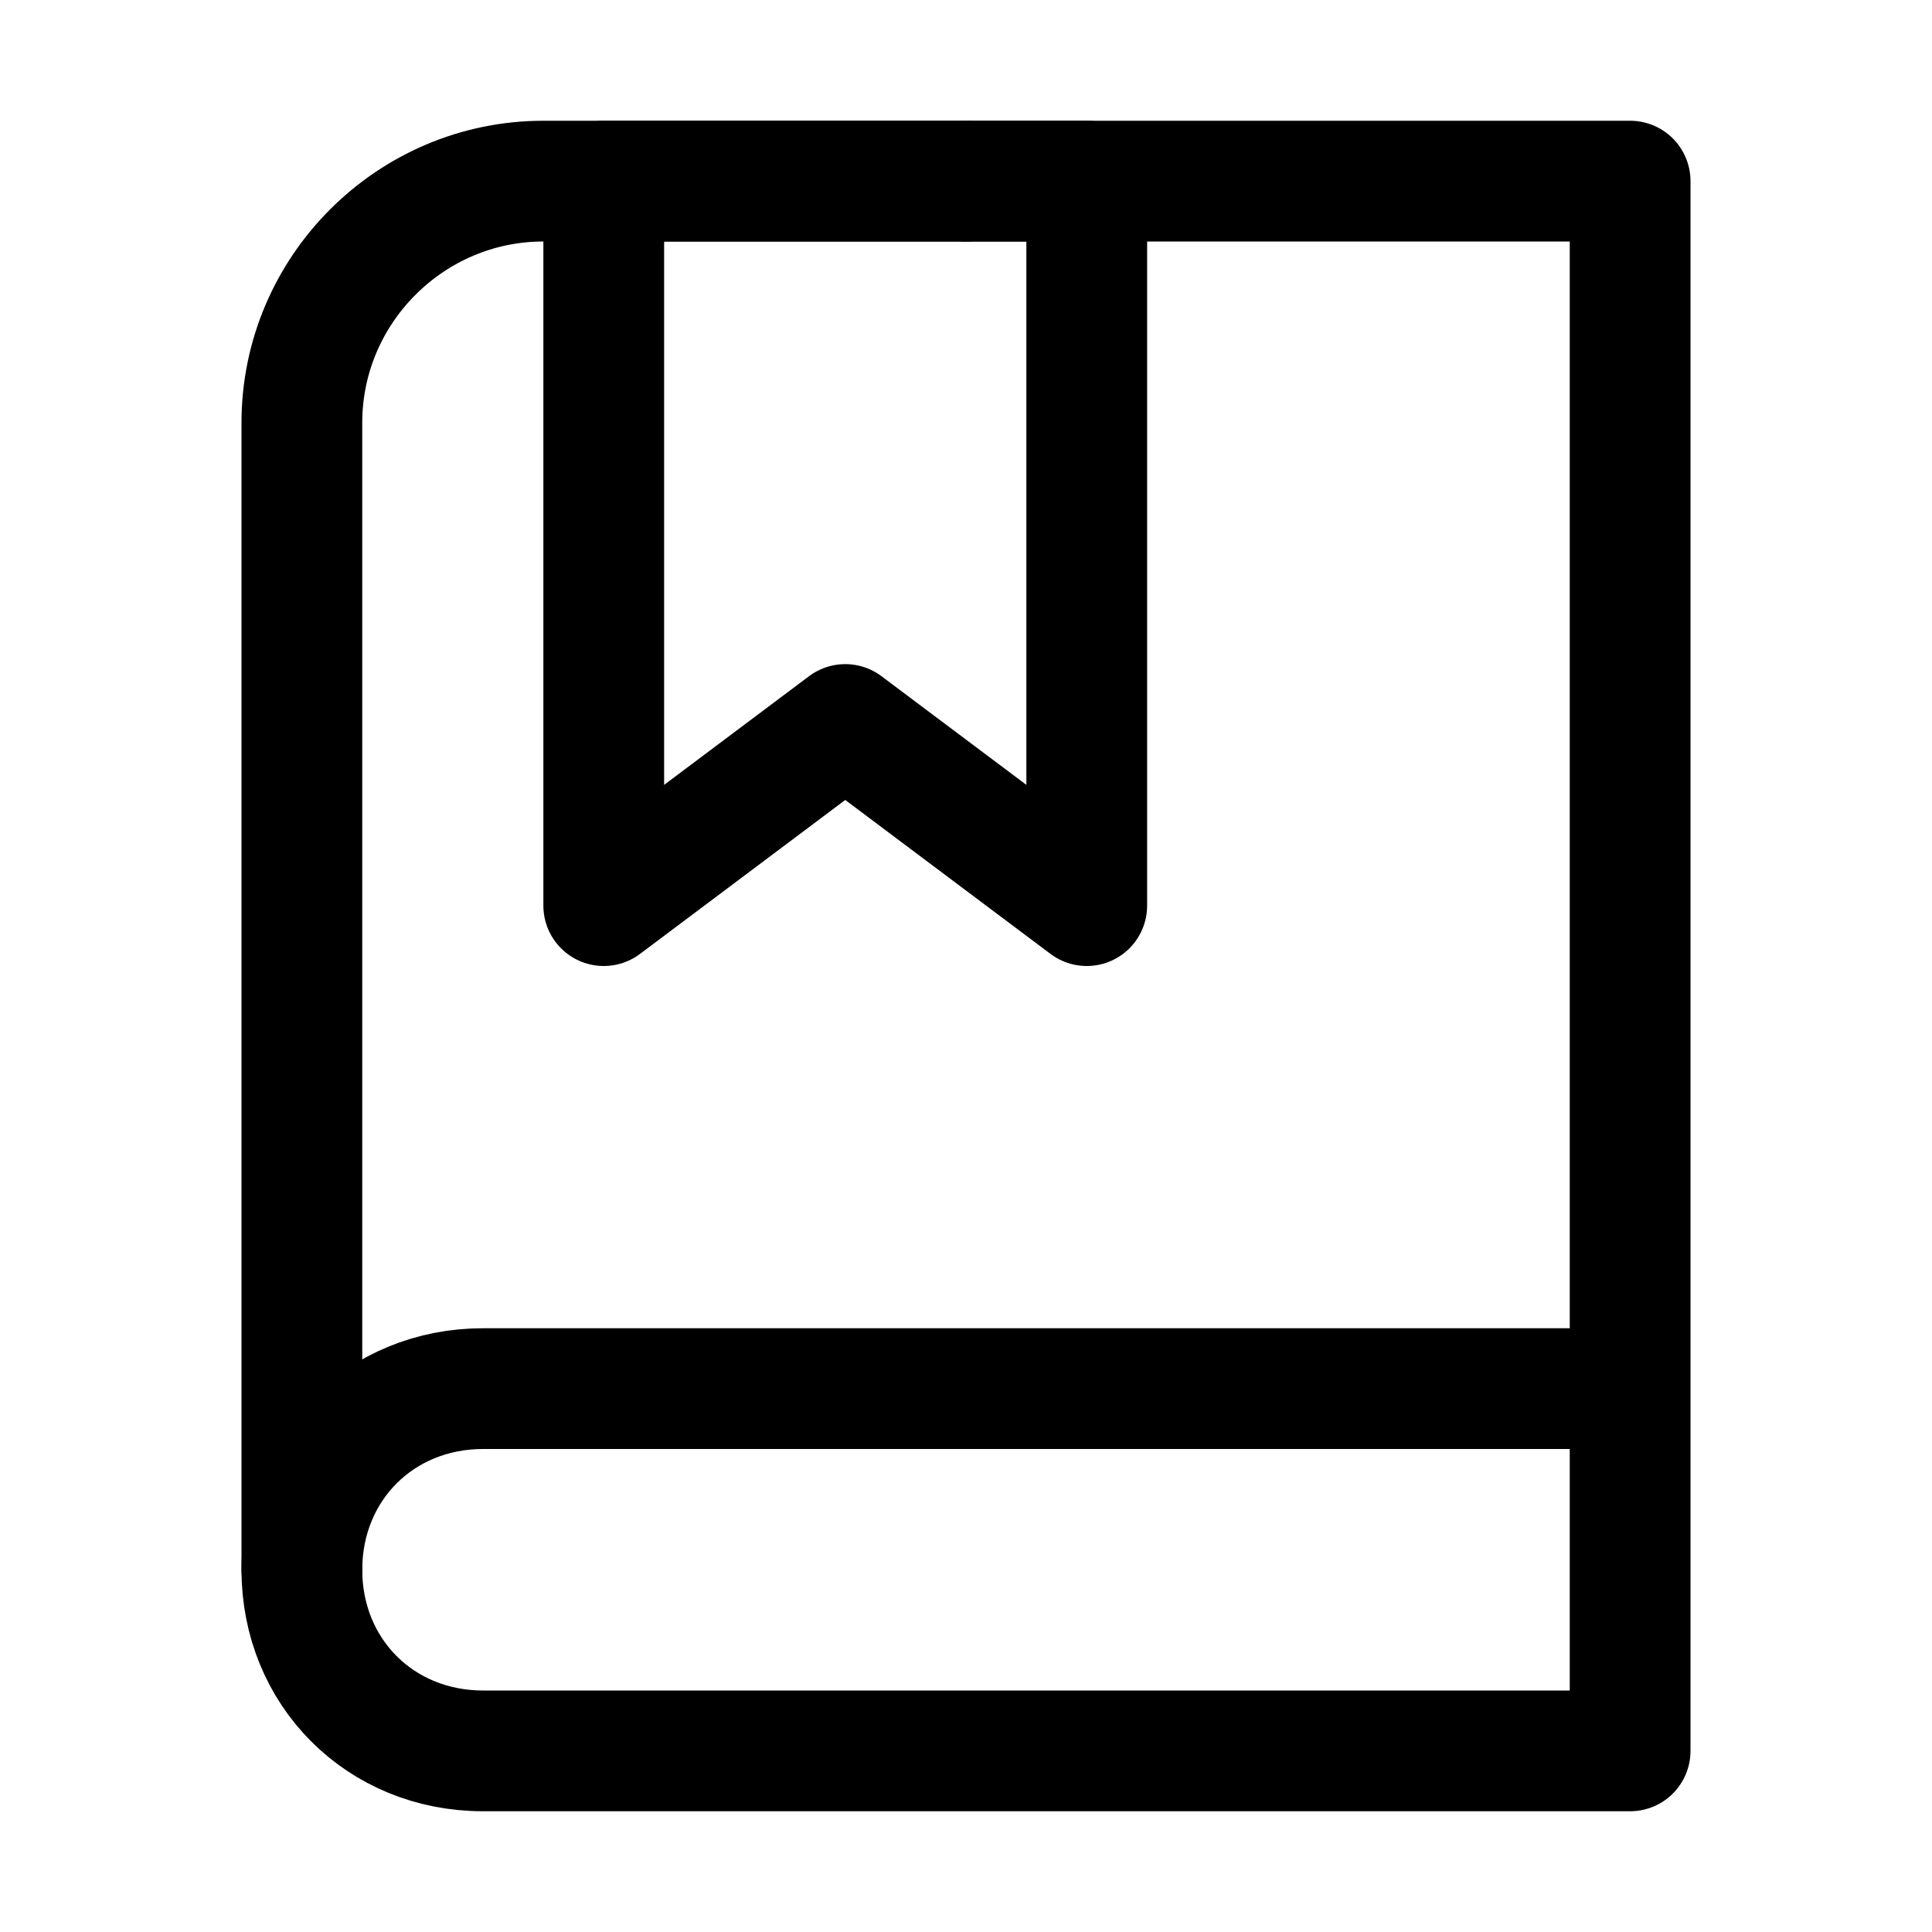
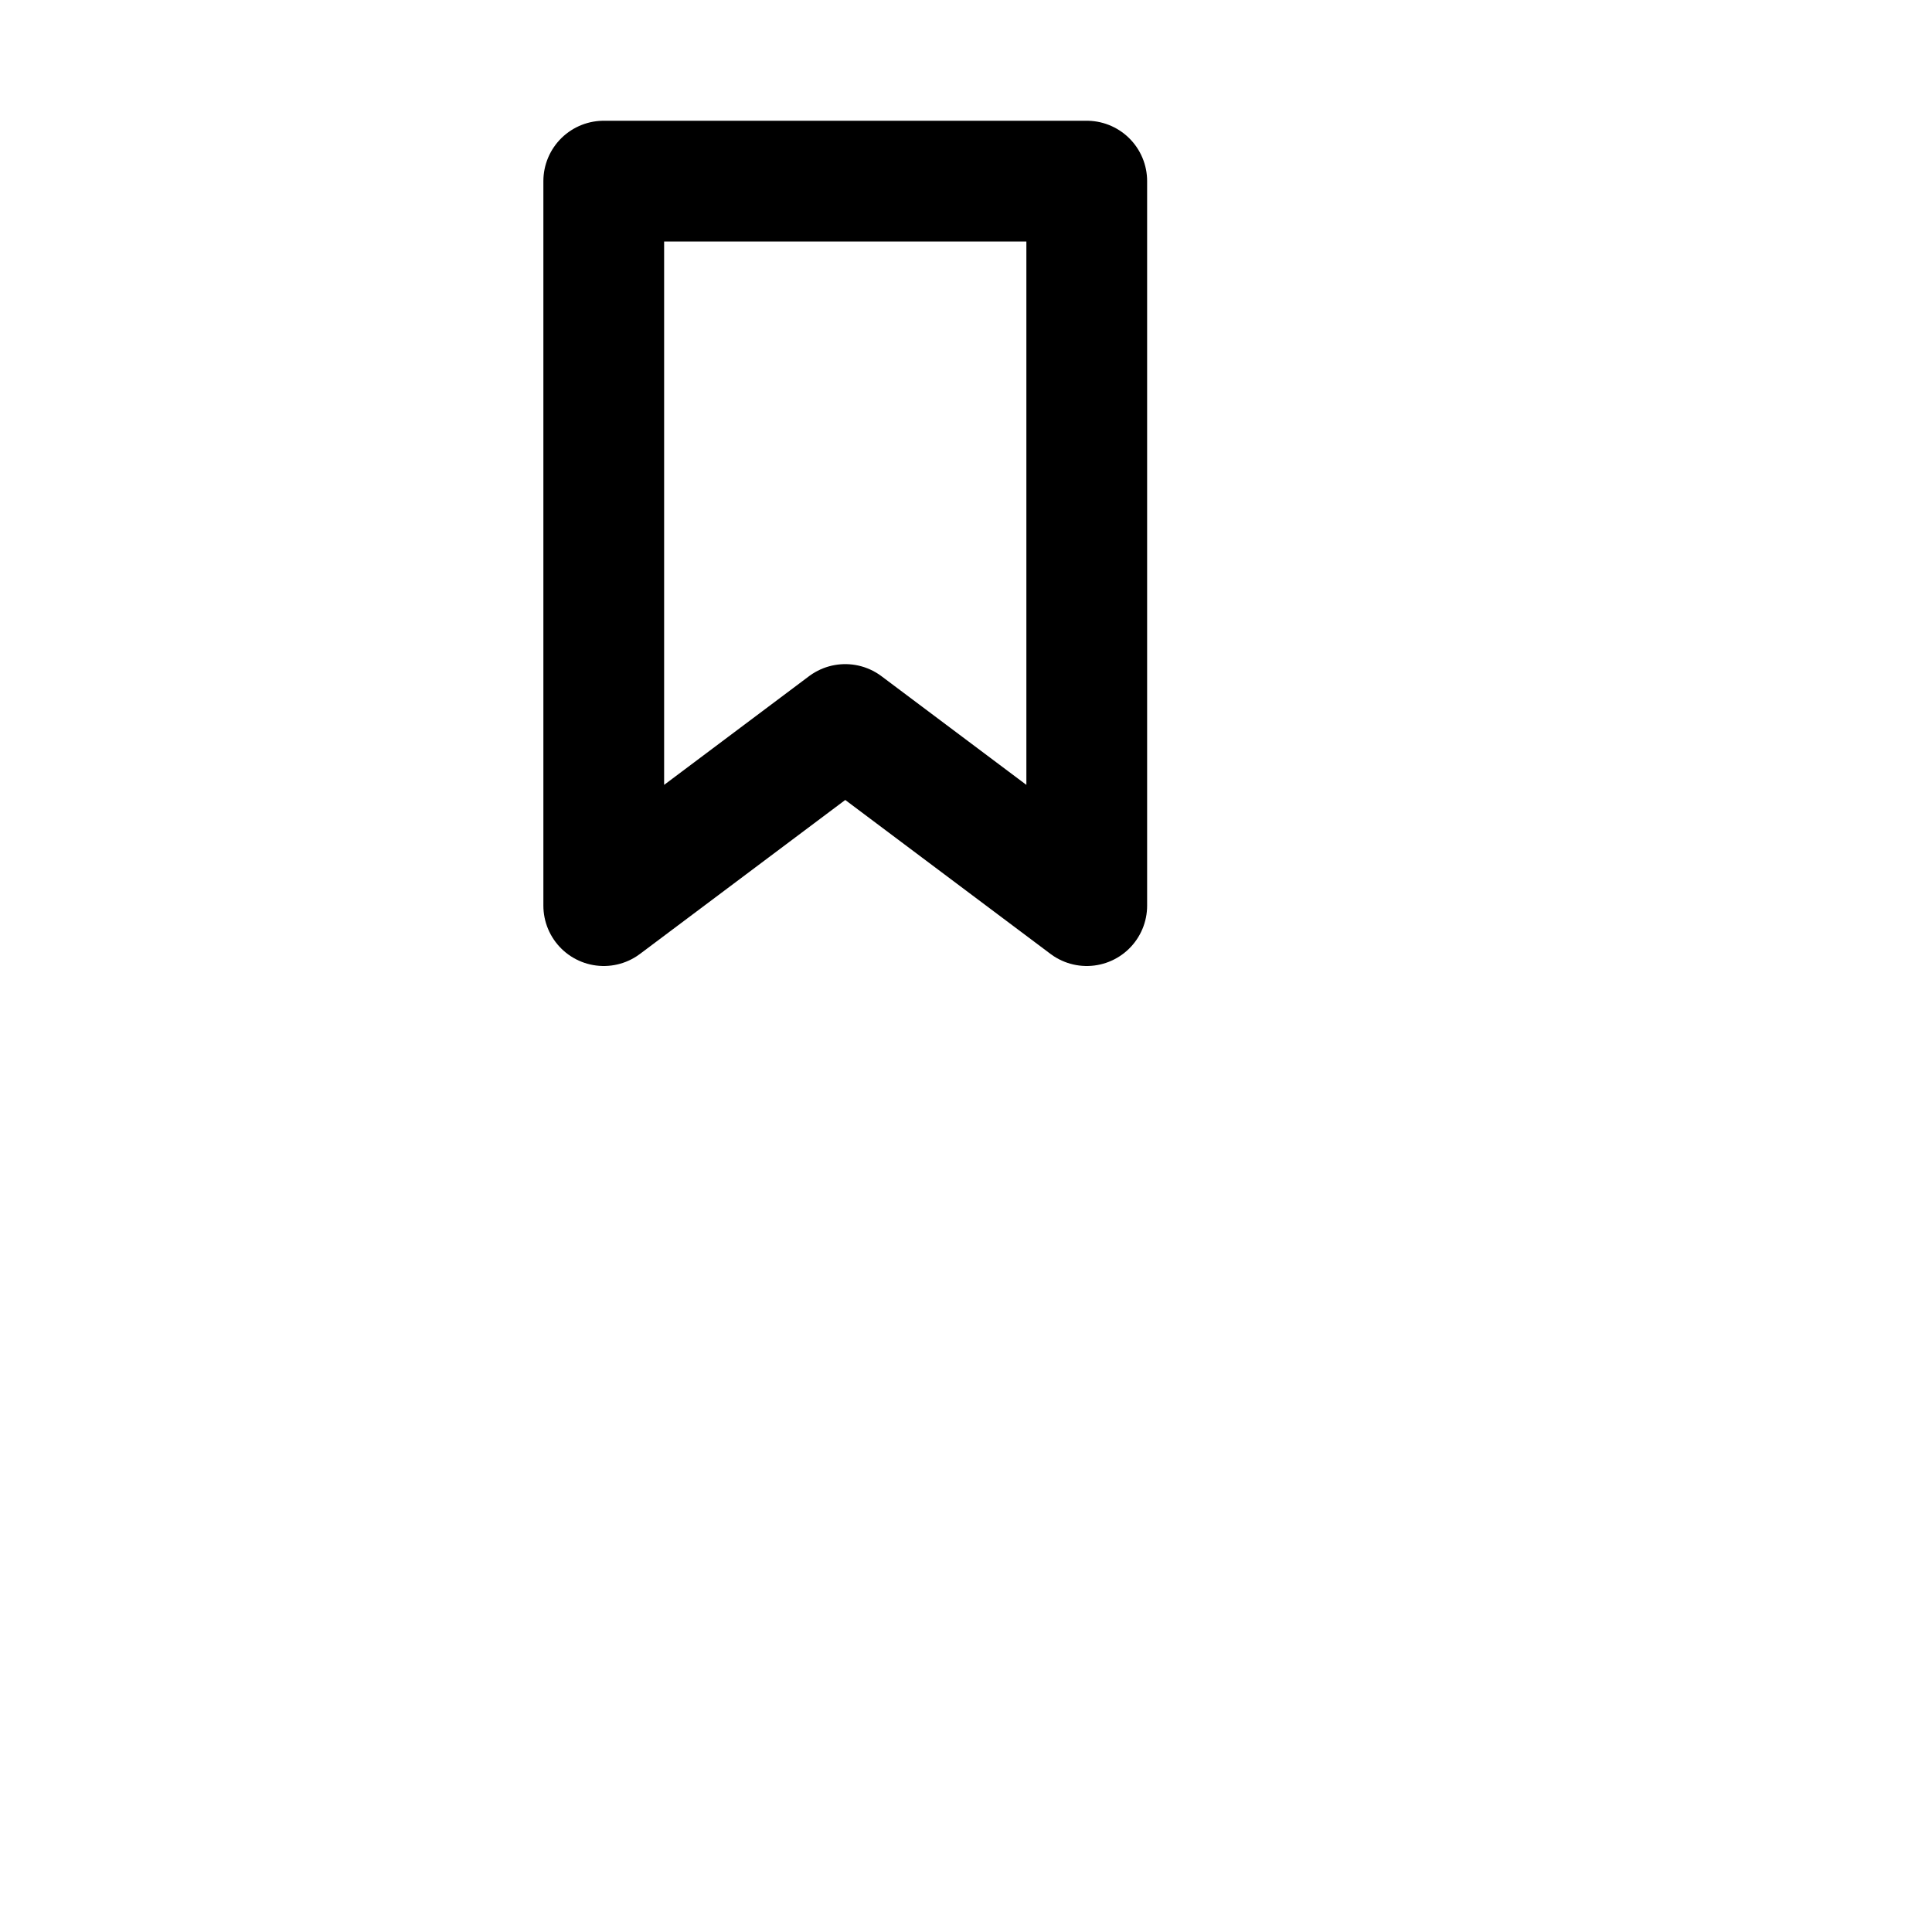
<svg xmlns="http://www.w3.org/2000/svg" version="1.1" id="Icons" viewBox="0 0 32 32" xml:space="preserve">
  <style type="text/css">
	.st0{fill:none;stroke:#000000;stroke-width:2;stroke-linecap:round;stroke-linejoin:round;stroke-miterlimit:10;}
	.st1{fill:none;stroke:#000000;stroke-width:2;stroke-linecap:round;stroke-linejoin:round;}
	.st2{fill:none;stroke:#000000;stroke-width:2;stroke-linecap:round;stroke-linejoin:round;stroke-dasharray:5.207,0;}
</style>
  <polygon class="st0" points="18,15 14,12 10,15 10,3 18,3" />
-   <path class="st0" d="M16,3h11v20H8c-1.7,0-3,1.3-3,3v0c0,1.7,1.3,3,3,3h19v-6" />
-   <path class="st0" d="M5,26V7c0-2.2,1.8-4,4-4h7" />
</svg>